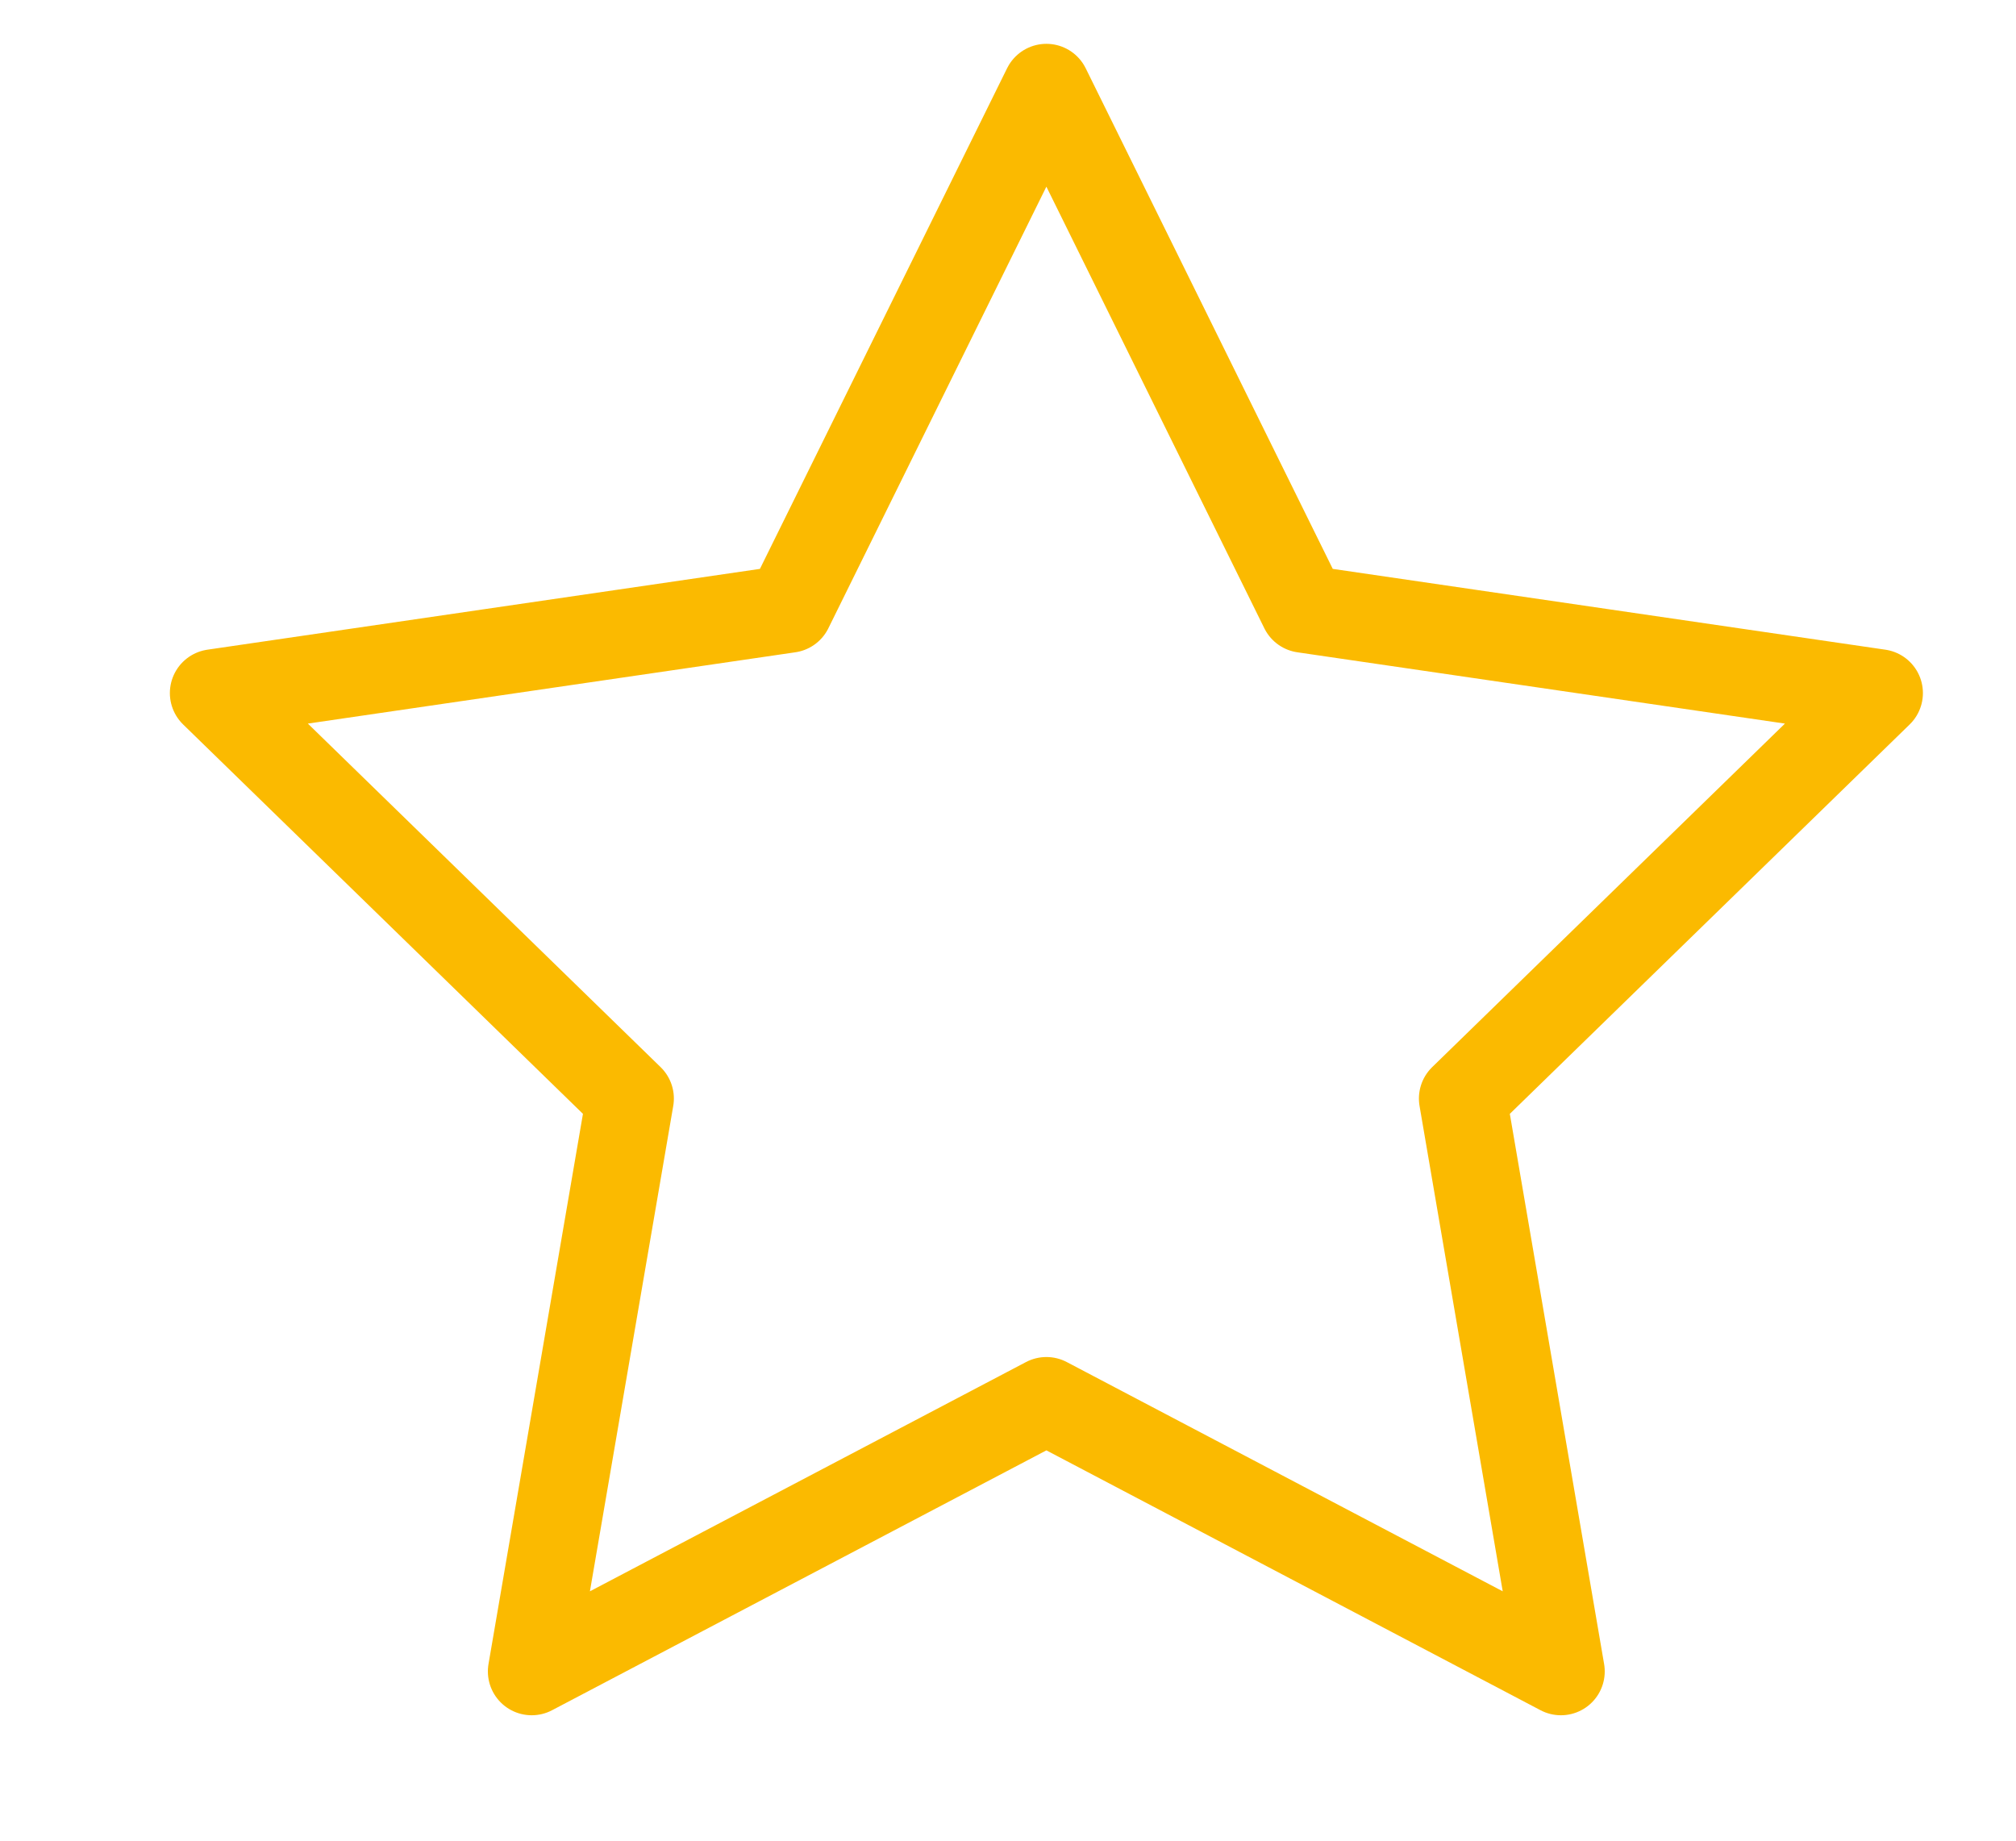
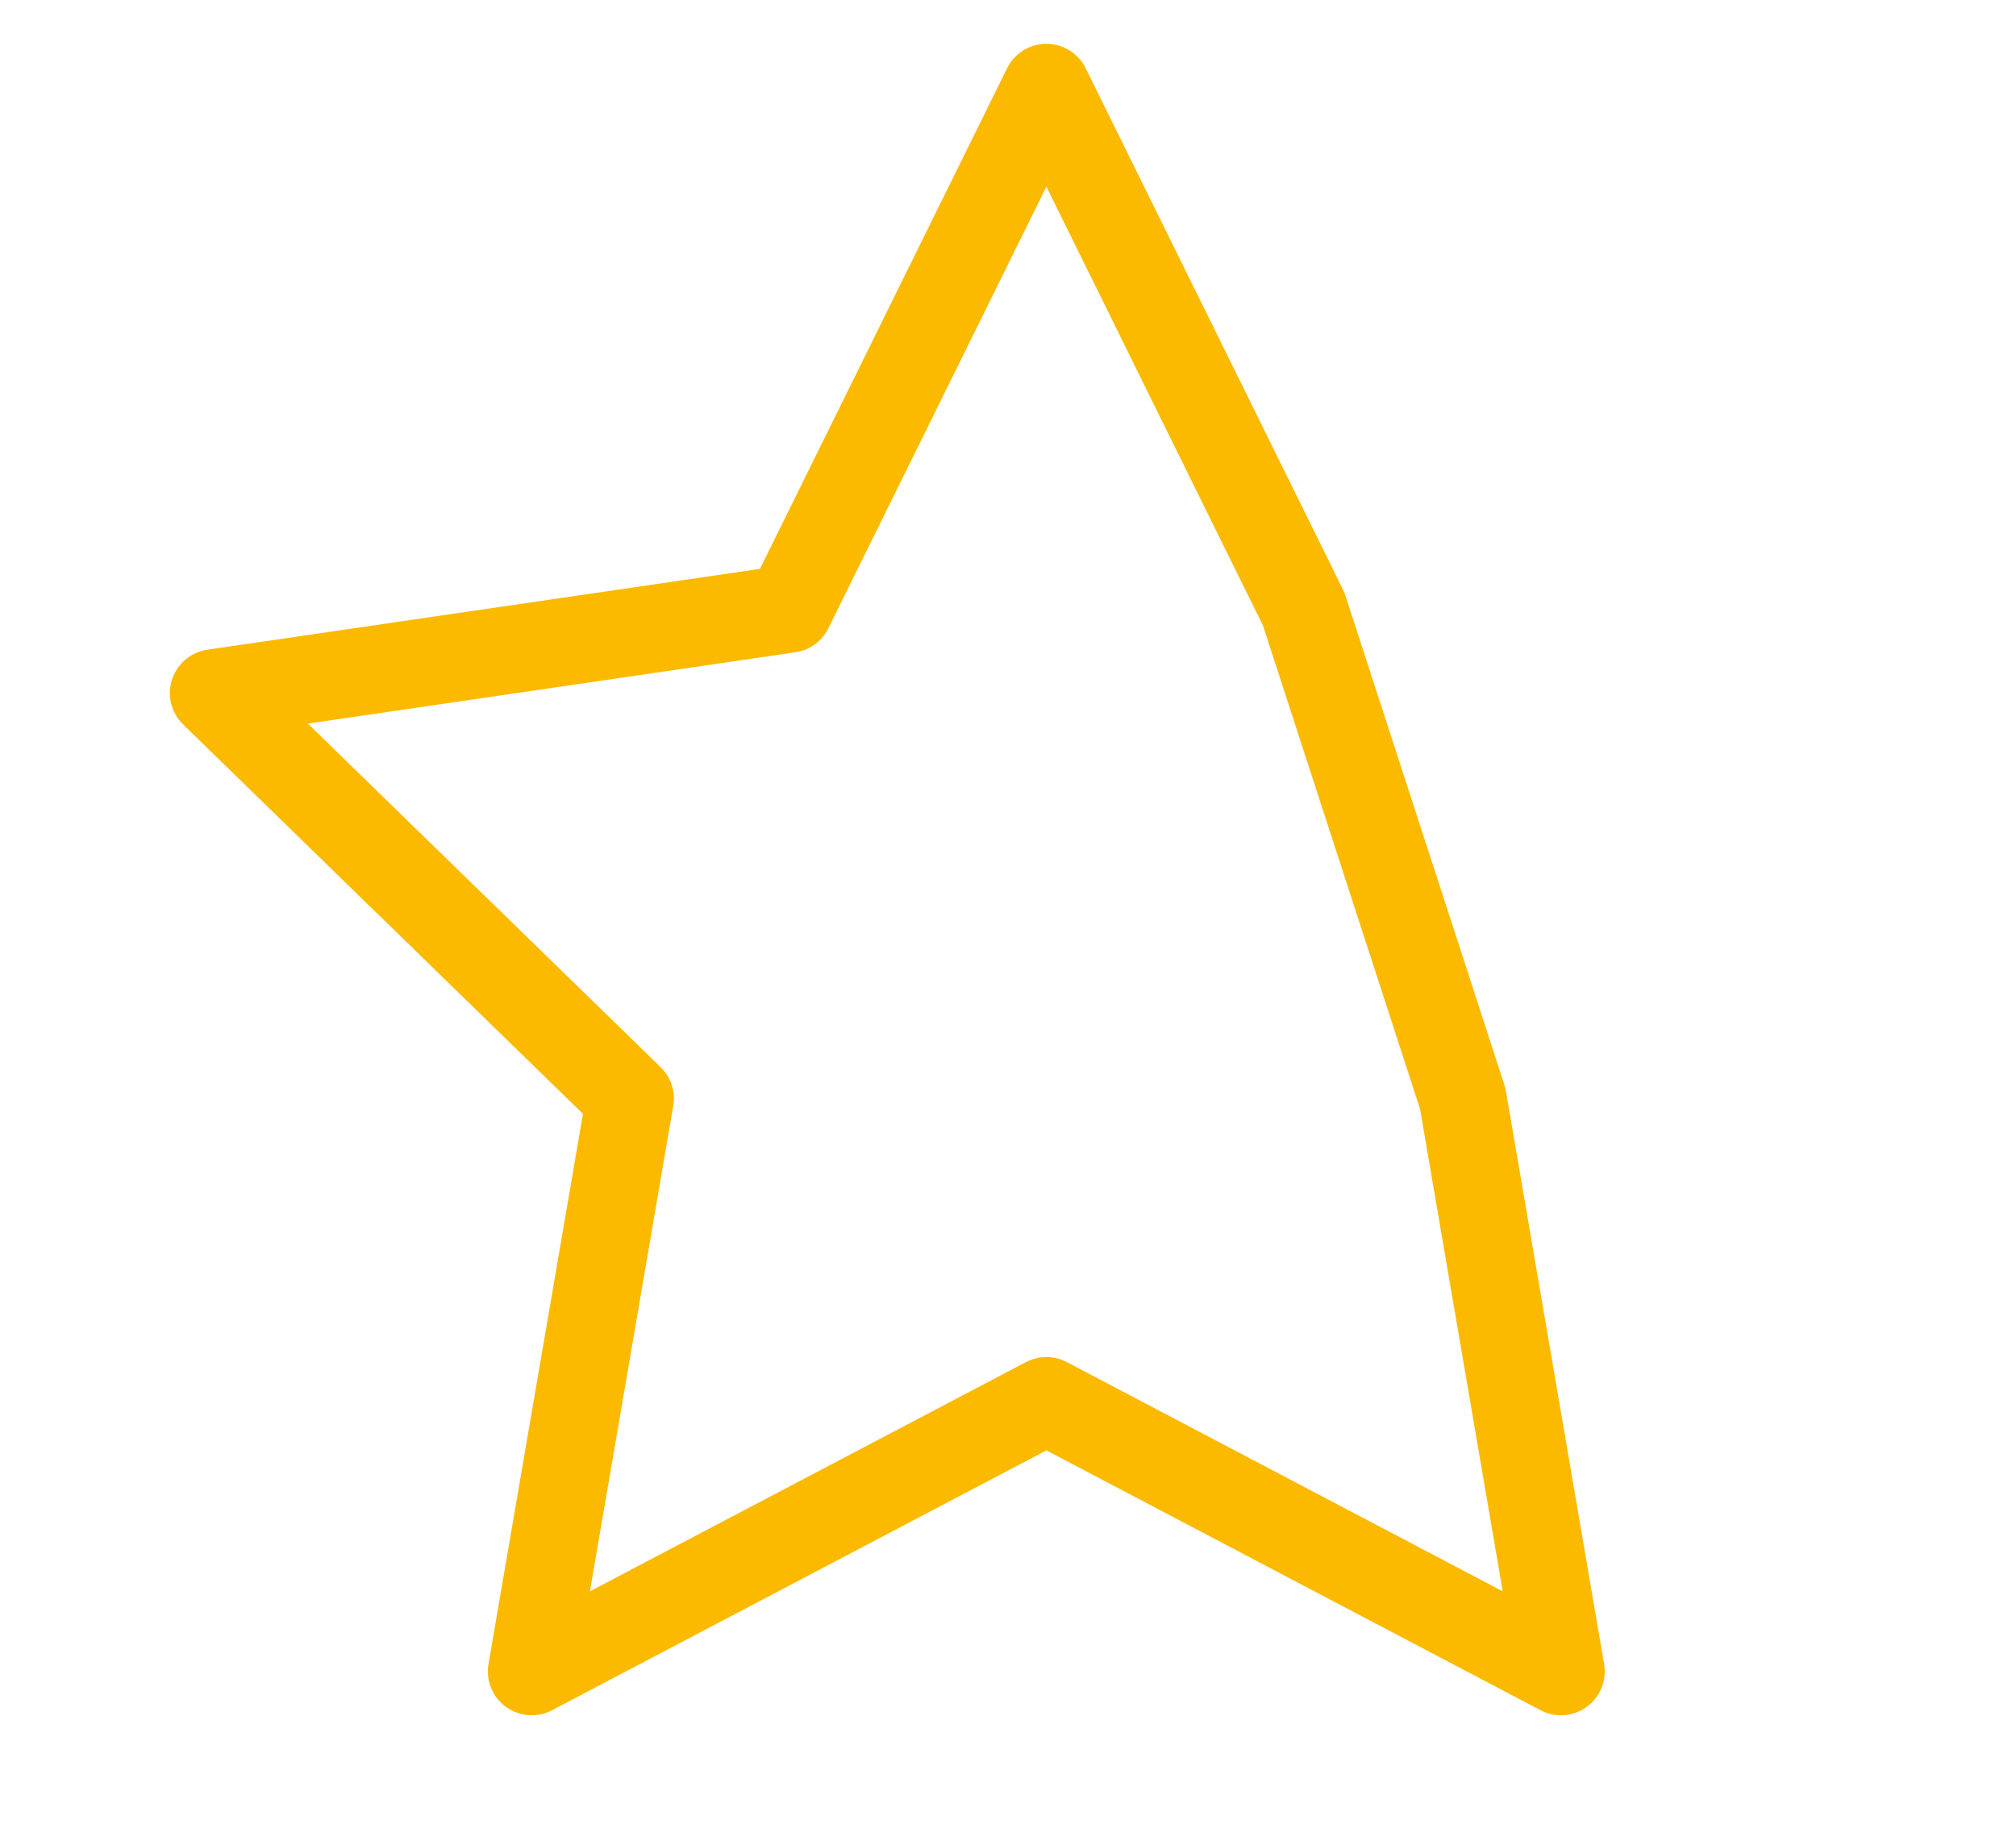
<svg xmlns="http://www.w3.org/2000/svg" width="23" height="21" viewBox="0 0 23 21" fill="none">
-   <path d="M11.938 1L14.873 6.947L21.438 7.907L16.688 12.533L17.808 19.069L11.938 15.982L6.066 19.069L7.188 12.533L2.438 7.907L9.002 6.947L11.938 1Z" stroke="#FBBA00" stroke-linecap="round" stroke-linejoin="round" />
+   <path d="M11.938 1L14.873 6.947L16.688 12.533L17.808 19.069L11.938 15.982L6.066 19.069L7.188 12.533L2.438 7.907L9.002 6.947L11.938 1Z" stroke="#FBBA00" stroke-linecap="round" stroke-linejoin="round" />
</svg>